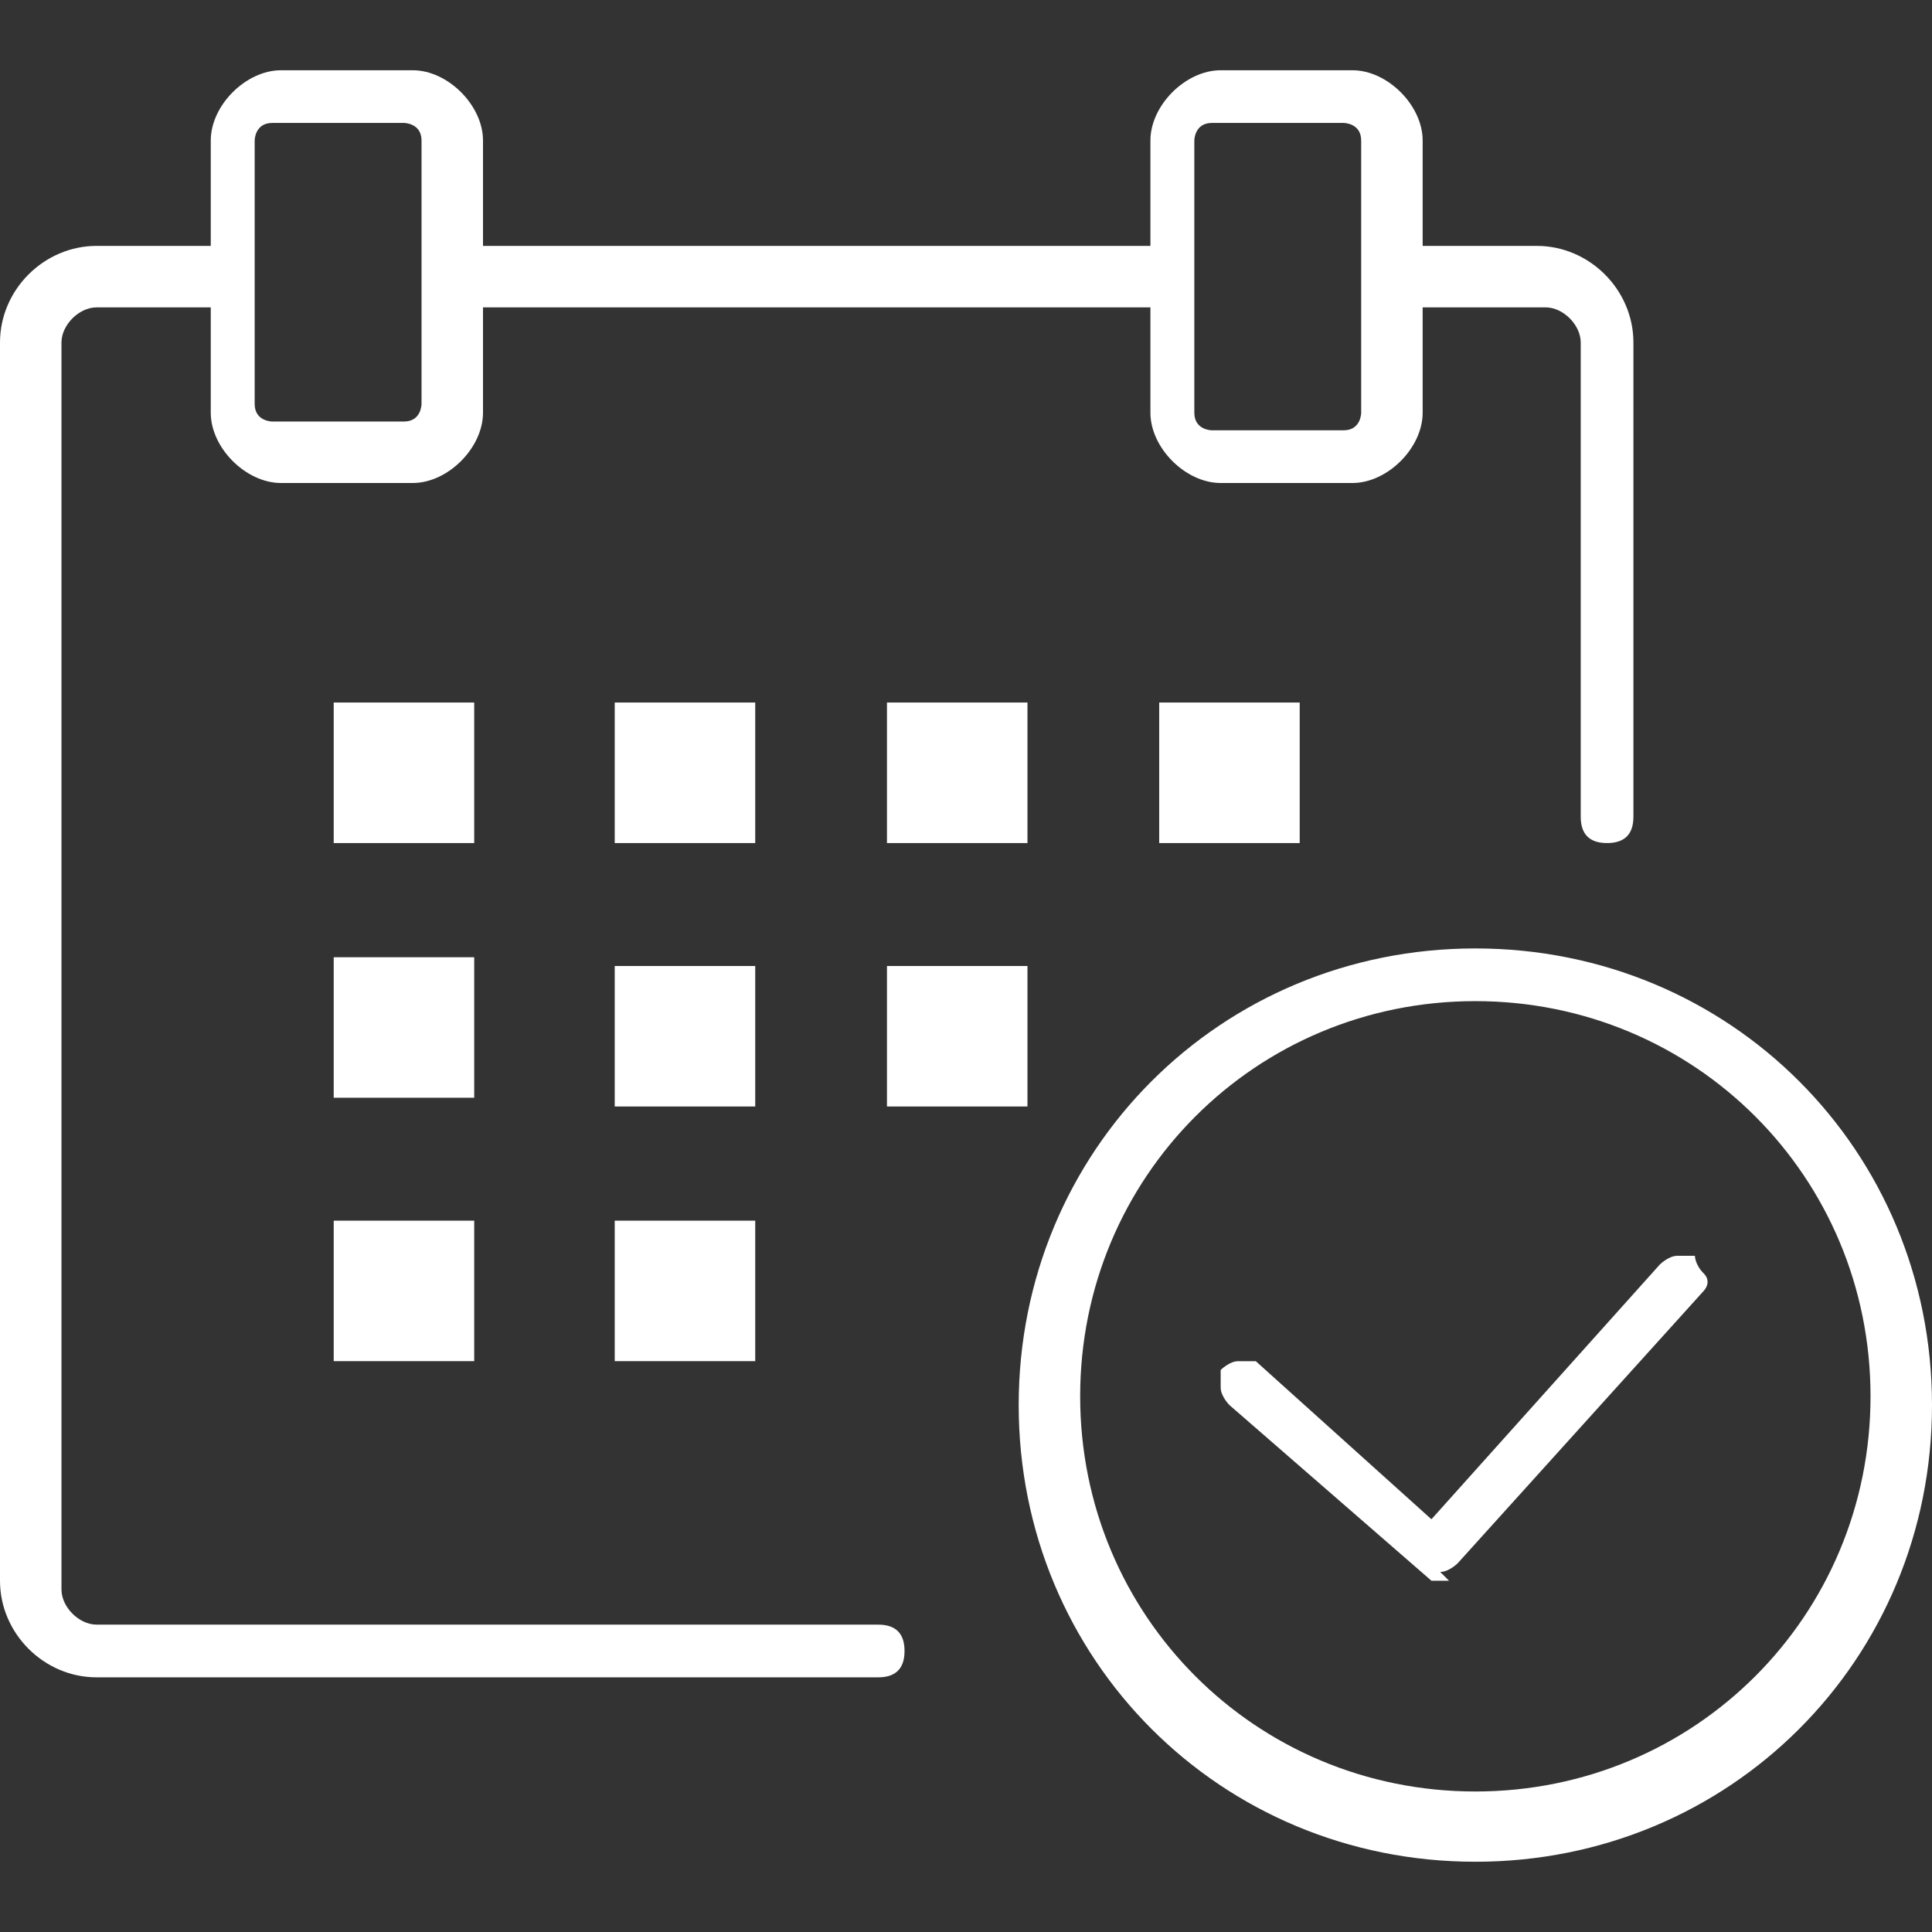
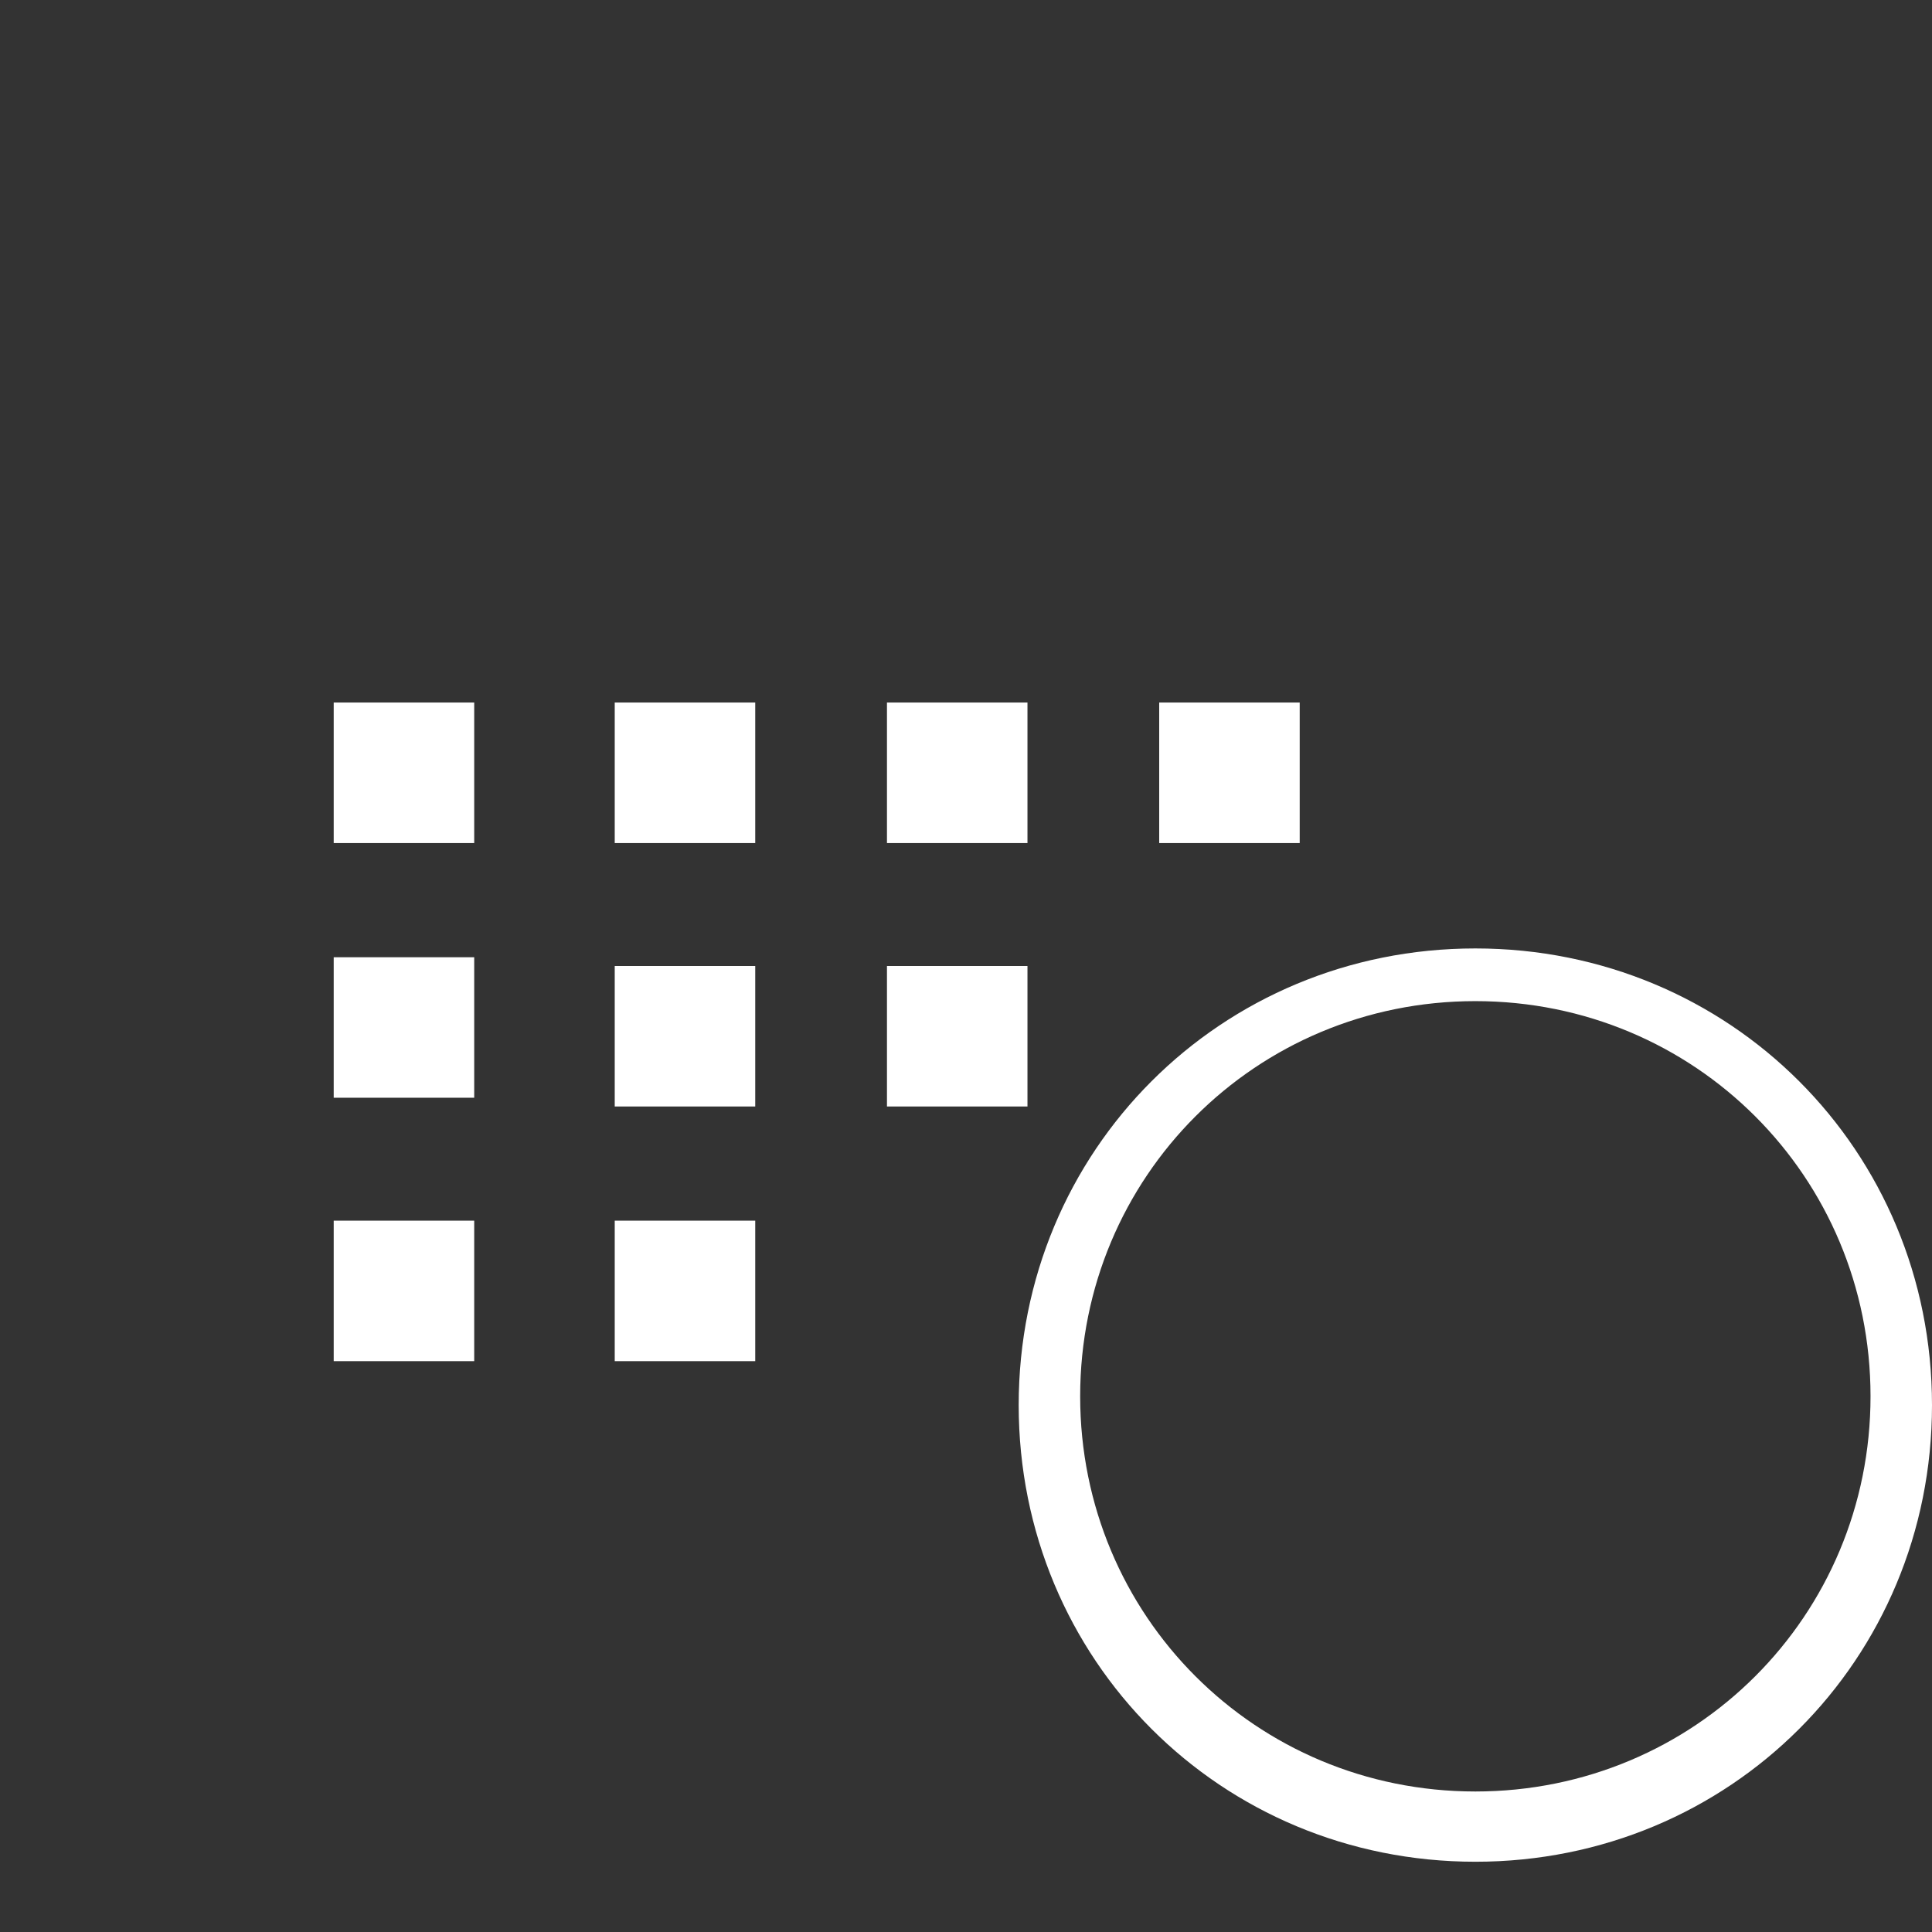
<svg xmlns="http://www.w3.org/2000/svg" id="b" version="1.1" viewBox="0 0 22 22" width="22" height="22">
  <rect x="0" y="0" width="22" height="22" fill="#333333" stroke="none" />
  <defs>
    <style>.st0{fill:#fff}</style>
  </defs>
  <g id="c">
    <path class="st0" d="M3.8 8h1.6v1.6H3.8zM7 8h1.6v1.6H7zM10.1 8h1.6v1.6h-1.6zM3.8 10.9h1.6v1.6H3.8zM7 11h1.6v1.6H7zM3.8 13.9h1.6v1.6H3.8zM7 13.9h1.6v1.6H7zM10.1 11h1.6v1.6h-1.6zM13.2 8h1.6v1.6h-1.6zM16.8 21.2c-2.9 0-5.2-2.3-5.2-5.2s2.3-5.2 5.2-5.2S22 13.1 22 16s-2.3 5.2-5.2 5.2Zm0-9.8c-2.5 0-4.5 2-4.5 4.5s2 4.5 4.5 4.5 4.5-2 4.5-4.5-2-4.5-4.5-4.5Z" />
    <path class="st0" d="M16.8 20.9c-2.7 0-4.9-2.2-4.9-4.9s2.2-4.9 4.9-4.9 4.9 2.2 4.9 4.9-2.2 4.9-4.9 4.9Zm0-9.7c-2.7 0-4.8 2.2-4.8 4.8s2.2 4.8 4.8 4.8 4.8-2.2 4.8-4.8-2.2-4.8-4.8-4.8Z" />
-     <path class="st0" d="M16.5 18h-.2L14 16s-.1-.1-.1-.2v-.2s.1-.1.2-.1h.2l2 1.8 2.6-2.9s.1-.1.2-.1h.2s0 .1.1.2 0 .2 0 .2l-2.8 3.1s-.1.1-.2.1ZM17.6 2.8h-1.4V1.6c0-.4-.4-.8-.8-.8h-1.5c-.4 0-.8.4-.8.8v1.2H5.5V1.6c0-.4-.4-.8-.8-.8H3.2c-.4 0-.8.4-.8.8v1.2H1.1C.5 2.8 0 3.3 0 3.9V18c0 .6.5 1.1 1.1 1.1H10c.2 0 .3-.1.3-.3s-.1-.3-.3-.3H1.1c-.2 0-.4-.2-.4-.4V3.9c0-.2.2-.4.4-.4h1.3v1.2c0 .4.4.8.8.8h1.5c.4 0 .8-.4.8-.8V3.5h7.6v1.2c0 .4.4.8.8.8h1.5c.4 0 .8-.4.8-.8V3.5h1.4c.2 0 .4.2.4.4v5.4c0 .2.1.3.3.3s.3-.1.3-.3V3.9c0-.6-.5-1.1-1.1-1.1ZM4.8 2.4v2.2s0 .2-.2.2H3.1s-.2 0-.2-.2v-3s0-.2.2-.2h1.5s.2 0 .2.2v.8Zm10.7 0v2.3s0 .2-.2.2h-1.5s-.2 0-.2-.2V1.6s0-.2.2-.2h1.5s.2 0 .2.2v.8Z" />
  </g>
</svg>